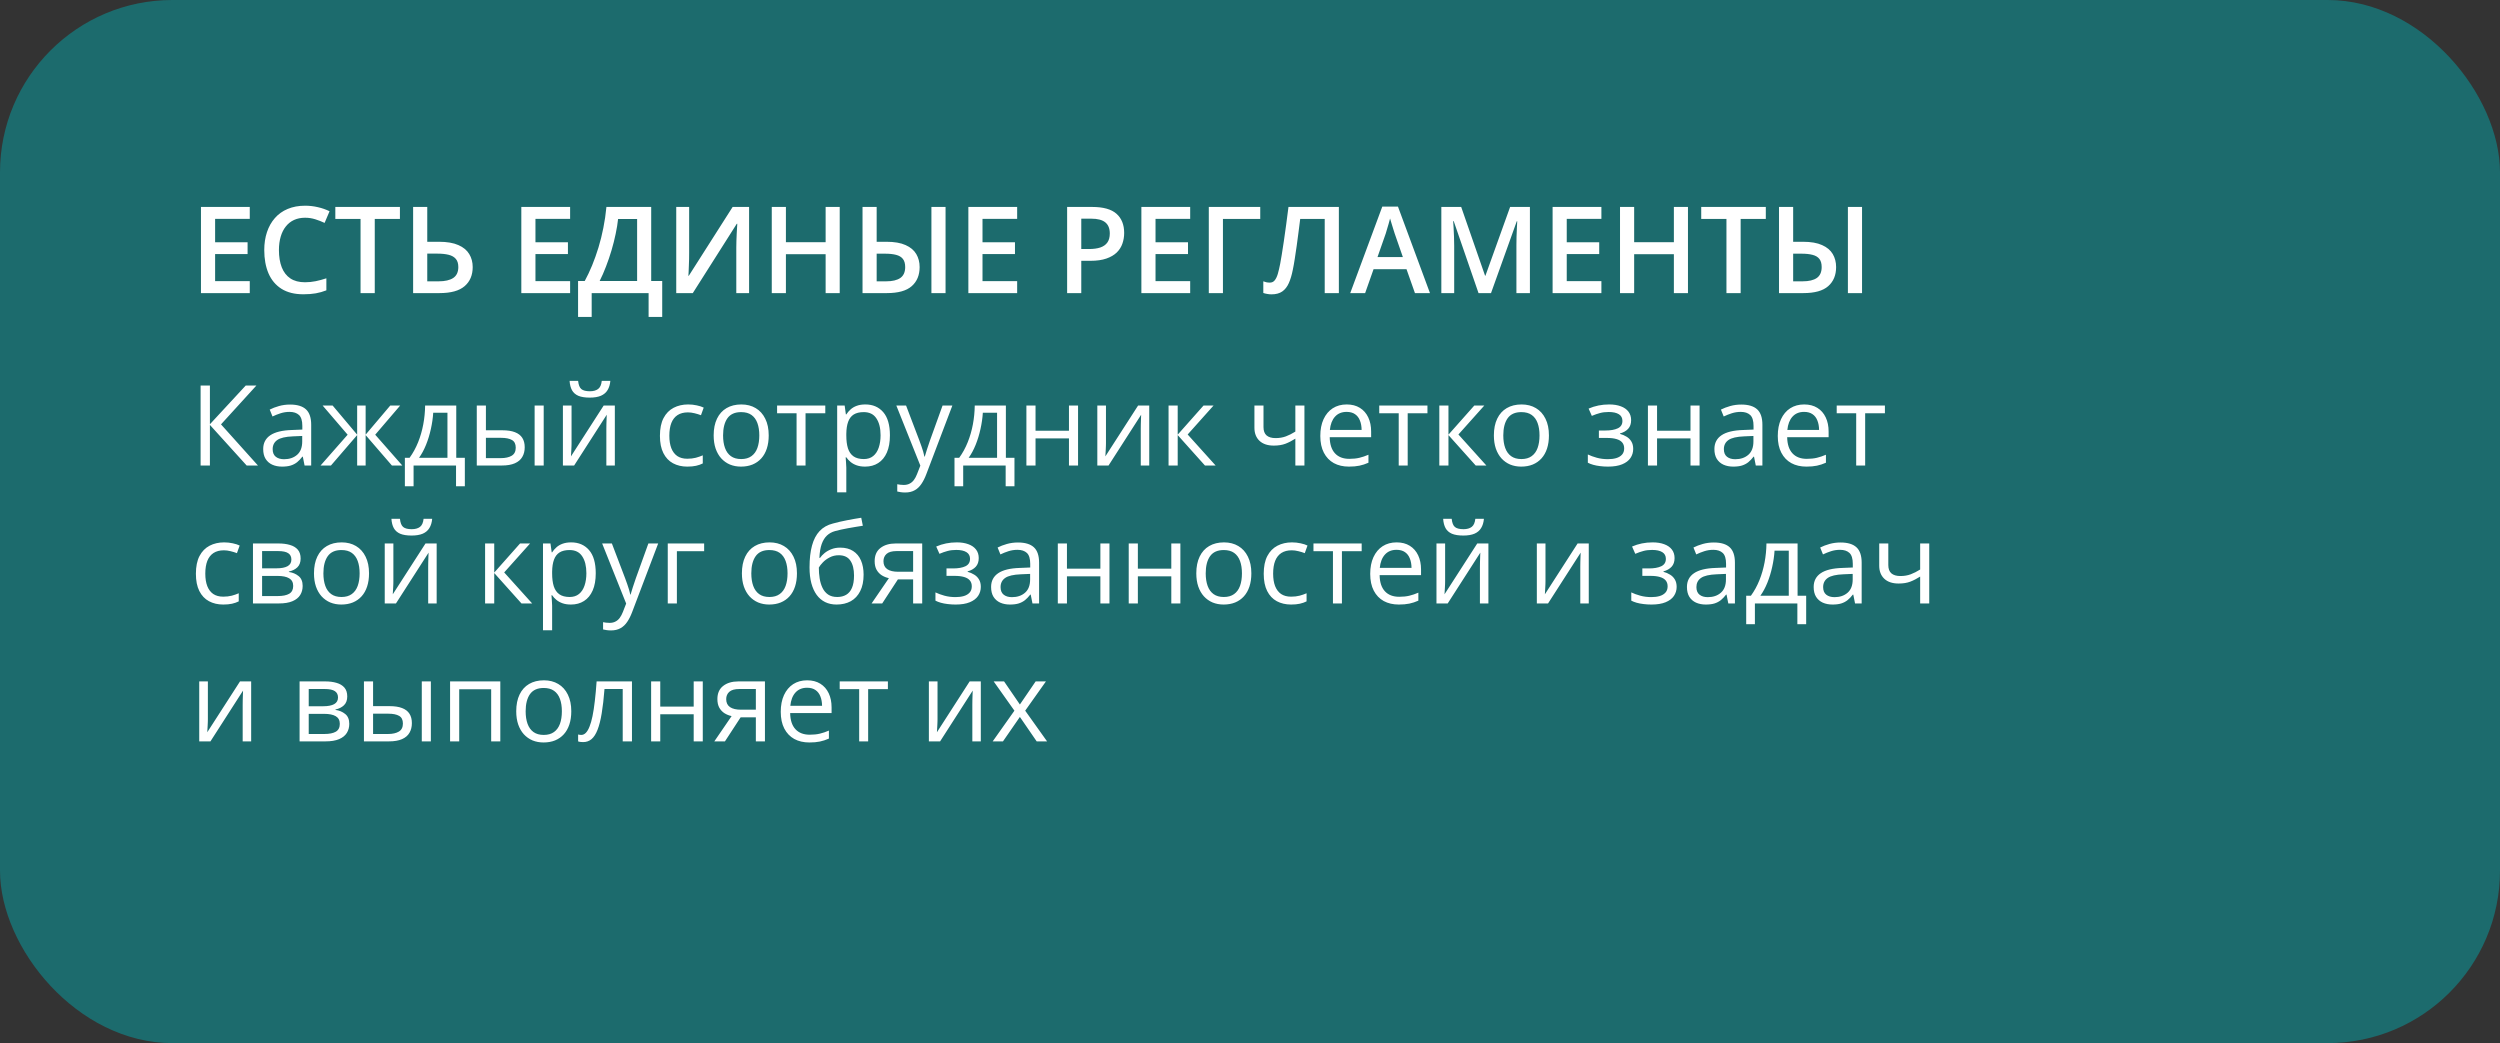
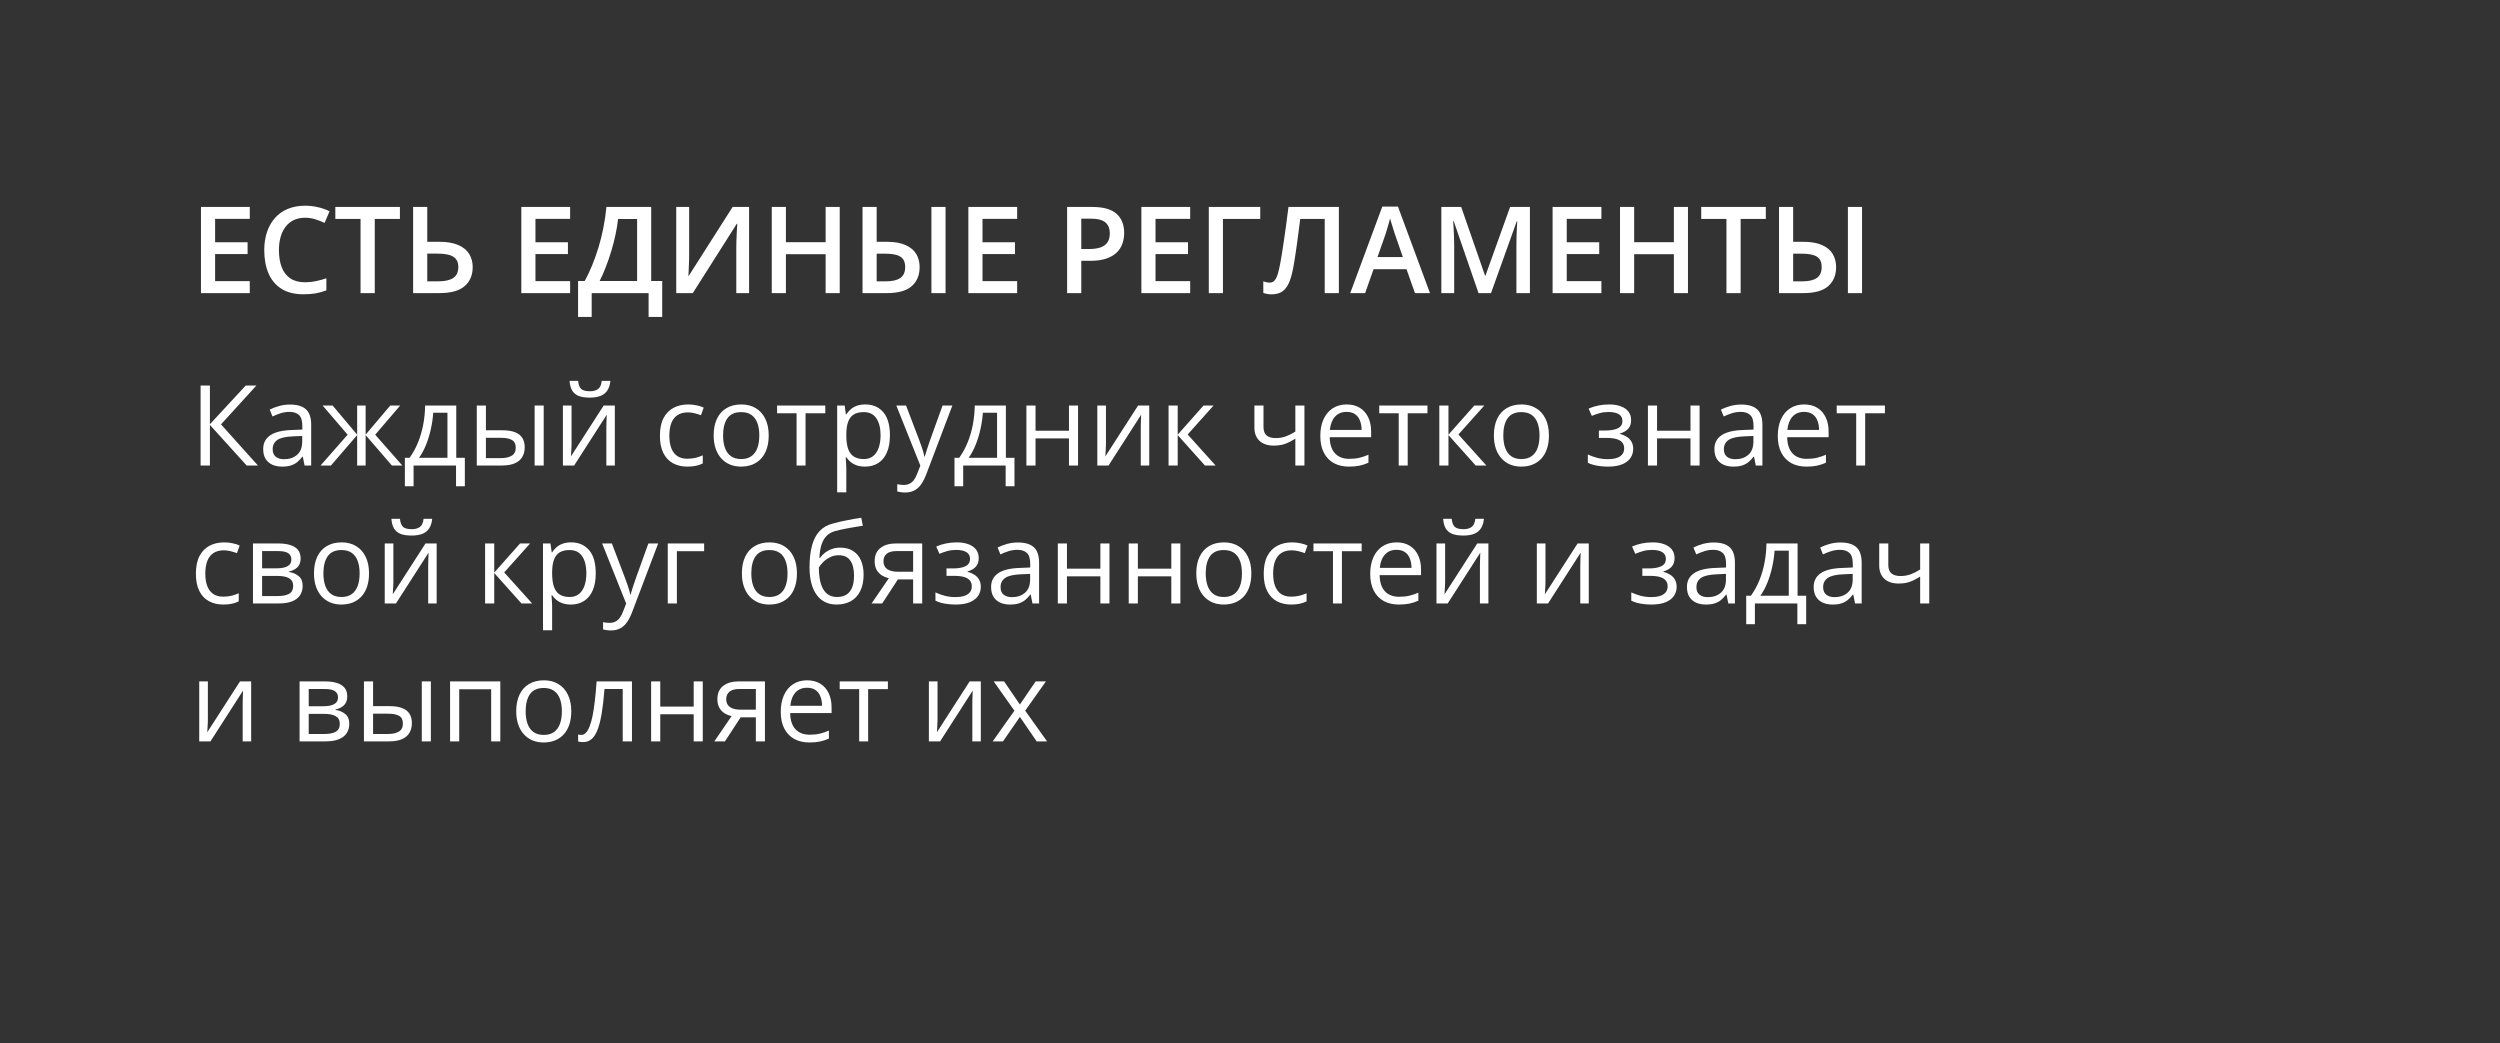
<svg xmlns="http://www.w3.org/2000/svg" width="290" height="121" viewBox="0 0 290 121" fill="none">
  <rect x="0" y="0" width="290" height="121" fill="#333333" stroke="none" />
-   <rect width="290" height="121" rx="20" fill="#1C6B6D" />
  <path d="M29.922 54H28.614L24.349 49.29V54H23.27V44.72H24.349V49.214L28.506 44.72H29.744L25.637 49.227L29.922 54ZM33.648 46.929C34.477 46.929 35.093 47.115 35.495 47.487C35.897 47.86 36.098 48.454 36.098 49.271V54H35.33L35.127 52.972H35.076C34.882 53.226 34.678 53.439 34.467 53.613C34.255 53.782 34.01 53.911 33.73 54C33.455 54.085 33.117 54.127 32.715 54.127C32.292 54.127 31.915 54.053 31.585 53.905C31.259 53.757 31.001 53.532 30.811 53.232C30.624 52.931 30.531 52.551 30.531 52.089C30.531 51.395 30.806 50.862 31.356 50.49C31.907 50.117 32.745 49.914 33.87 49.88L35.07 49.83V49.404C35.07 48.803 34.941 48.382 34.683 48.141C34.425 47.9 34.06 47.779 33.591 47.779C33.227 47.779 32.88 47.832 32.55 47.938C32.22 48.044 31.907 48.169 31.61 48.312L31.287 47.513C31.6 47.352 31.959 47.214 32.366 47.1C32.772 46.986 33.199 46.929 33.648 46.929ZM35.057 50.572L33.997 50.617C33.13 50.651 32.518 50.792 32.163 51.042C31.807 51.292 31.629 51.645 31.629 52.102C31.629 52.5 31.75 52.794 31.991 52.984C32.232 53.175 32.552 53.27 32.95 53.27C33.568 53.27 34.073 53.099 34.467 52.756C34.86 52.413 35.057 51.899 35.057 51.213V50.572ZM46.419 47.043L43.525 50.426L46.667 54H45.461L42.414 50.471V54H41.43V50.471L38.39 54H37.184L40.326 50.426L37.425 47.043H38.586L41.43 50.42V47.043H42.414V50.42L45.27 47.043H46.419ZM52.926 47.043V53.105H53.922V56.406H52.9V54H47.975V56.406H46.965V53.105H47.511C47.909 52.555 48.239 51.952 48.502 51.296C48.764 50.64 48.963 49.952 49.098 49.233C49.234 48.509 49.306 47.779 49.314 47.043H52.926ZM51.904 47.881H50.253C50.215 48.499 50.124 49.127 49.98 49.766C49.841 50.405 49.655 51.014 49.422 51.594C49.189 52.17 48.918 52.673 48.609 53.105H51.904V47.881ZM55.306 54V47.043H56.366V49.912H58.27C58.863 49.912 59.35 49.986 59.73 50.134C60.116 50.282 60.401 50.502 60.587 50.794C60.774 51.086 60.867 51.448 60.867 51.88C60.867 52.312 60.774 52.686 60.587 53.003C60.405 53.321 60.118 53.566 59.724 53.74C59.335 53.913 58.827 54 58.201 54H55.306ZM56.366 53.143H58.099C58.624 53.143 59.043 53.05 59.356 52.864C59.669 52.678 59.826 52.367 59.826 51.931C59.826 51.503 59.68 51.207 59.388 51.042C59.096 50.873 58.677 50.788 58.131 50.788H56.366V53.143ZM62.016 54V47.043H63.069V54H62.016ZM66.3 47.043V51.416C66.3 51.501 66.298 51.611 66.294 51.747C66.29 51.878 66.283 52.02 66.275 52.172C66.266 52.32 66.258 52.464 66.249 52.603C66.245 52.739 66.239 52.851 66.231 52.94L70.026 47.043H71.321V54H70.337V49.734C70.337 49.599 70.34 49.425 70.344 49.214C70.348 49.002 70.354 48.795 70.363 48.592C70.371 48.384 70.378 48.224 70.382 48.109L66.599 54H65.297V47.043H66.3ZM70.801 44.18C70.763 44.608 70.655 44.965 70.477 45.253C70.303 45.541 70.047 45.759 69.709 45.907C69.37 46.051 68.937 46.123 68.408 46.123C67.862 46.123 67.422 46.053 67.087 45.913C66.757 45.769 66.512 45.553 66.351 45.266C66.195 44.978 66.101 44.616 66.072 44.18H67.062C67.109 44.646 67.233 44.963 67.436 45.132C67.64 45.302 67.97 45.386 68.427 45.386C68.833 45.386 69.153 45.297 69.385 45.12C69.618 44.942 69.758 44.629 69.804 44.18H70.801ZM79.726 54.127C79.099 54.127 78.547 53.998 78.069 53.74C77.591 53.482 77.218 53.088 76.952 52.559C76.685 52.03 76.552 51.364 76.552 50.56C76.552 49.717 76.691 49.03 76.971 48.497C77.254 47.959 77.644 47.561 78.139 47.303C78.634 47.045 79.197 46.916 79.827 46.916C80.174 46.916 80.508 46.952 80.83 47.024C81.156 47.092 81.422 47.178 81.63 47.284L81.312 48.166C81.101 48.082 80.856 48.006 80.576 47.938C80.301 47.87 80.043 47.836 79.802 47.836C79.319 47.836 78.917 47.94 78.596 48.148C78.278 48.355 78.039 48.66 77.878 49.062C77.722 49.464 77.644 49.959 77.644 50.547C77.644 51.11 77.72 51.59 77.872 51.988C78.029 52.386 78.259 52.69 78.564 52.902C78.873 53.109 79.258 53.213 79.719 53.213C80.087 53.213 80.42 53.175 80.716 53.099C81.012 53.018 81.281 52.925 81.522 52.819V53.759C81.289 53.877 81.029 53.968 80.741 54.032C80.458 54.095 80.119 54.127 79.726 54.127ZM89.171 50.509C89.171 51.08 89.097 51.59 88.949 52.039C88.801 52.487 88.587 52.866 88.308 53.175C88.028 53.484 87.69 53.721 87.292 53.886C86.898 54.047 86.452 54.127 85.953 54.127C85.487 54.127 85.06 54.047 84.67 53.886C84.285 53.721 83.951 53.484 83.668 53.175C83.388 52.866 83.17 52.487 83.014 52.039C82.861 51.59 82.785 51.08 82.785 50.509C82.785 49.747 82.914 49.1 83.172 48.566C83.43 48.029 83.799 47.621 84.277 47.341C84.759 47.058 85.333 46.916 85.997 46.916C86.632 46.916 87.186 47.058 87.66 47.341C88.138 47.625 88.509 48.035 88.771 48.573C89.038 49.106 89.171 49.751 89.171 50.509ZM83.877 50.509C83.877 51.067 83.951 51.552 84.099 51.962C84.247 52.373 84.476 52.69 84.785 52.915C85.094 53.139 85.491 53.251 85.978 53.251C86.46 53.251 86.856 53.139 87.165 52.915C87.478 52.69 87.709 52.373 87.857 51.962C88.005 51.552 88.079 51.067 88.079 50.509C88.079 49.954 88.005 49.476 87.857 49.074C87.709 48.668 87.48 48.355 87.171 48.135C86.862 47.915 86.463 47.805 85.972 47.805C85.248 47.805 84.717 48.044 84.378 48.522C84.044 49 83.877 49.662 83.877 50.509ZM95.734 47.938H93.443V54H92.402V47.938H90.142V47.043H95.734V47.938ZM100.381 46.916C101.248 46.916 101.94 47.214 102.457 47.811C102.973 48.408 103.231 49.305 103.231 50.502C103.231 51.294 103.112 51.958 102.875 52.496C102.639 53.033 102.304 53.439 101.873 53.714C101.445 53.989 100.939 54.127 100.355 54.127C99.987 54.127 99.664 54.078 99.384 53.981C99.105 53.884 98.866 53.752 98.667 53.587C98.468 53.422 98.303 53.242 98.172 53.048H98.096C98.108 53.213 98.123 53.412 98.14 53.645C98.161 53.877 98.172 54.08 98.172 54.254V57.11H97.112V47.043H97.981L98.121 48.071H98.172C98.307 47.86 98.472 47.667 98.667 47.494C98.862 47.316 99.099 47.176 99.378 47.075C99.662 46.969 99.996 46.916 100.381 46.916ZM100.197 47.805C99.714 47.805 99.325 47.898 99.029 48.084C98.737 48.27 98.523 48.55 98.388 48.922C98.252 49.29 98.18 49.753 98.172 50.312V50.515C98.172 51.103 98.235 51.601 98.362 52.007C98.493 52.413 98.707 52.722 99.003 52.934C99.304 53.145 99.706 53.251 100.209 53.251C100.641 53.251 101.001 53.135 101.289 52.902C101.576 52.669 101.79 52.345 101.93 51.931C102.074 51.512 102.146 51.031 102.146 50.49C102.146 49.669 101.985 49.017 101.663 48.535C101.346 48.048 100.857 47.805 100.197 47.805ZM103.974 47.043H105.104L106.64 51.08C106.729 51.317 106.811 51.546 106.887 51.766C106.963 51.981 107.031 52.189 107.09 52.388C107.15 52.587 107.196 52.779 107.23 52.965H107.274C107.334 52.754 107.418 52.477 107.528 52.134C107.638 51.787 107.757 51.433 107.884 51.074L109.337 47.043H110.474L107.446 55.022C107.285 55.449 107.097 55.822 106.881 56.139C106.669 56.456 106.411 56.7 106.106 56.869C105.802 57.043 105.434 57.129 105.002 57.129C104.803 57.129 104.627 57.117 104.475 57.091C104.323 57.07 104.192 57.045 104.082 57.015V56.171C104.175 56.192 104.287 56.211 104.418 56.228C104.553 56.245 104.693 56.253 104.837 56.253C105.099 56.253 105.326 56.203 105.516 56.101C105.711 56.004 105.878 55.86 106.018 55.669C106.157 55.479 106.278 55.253 106.379 54.99L106.76 54.013L103.974 47.043ZM116.682 47.043V53.105H117.678V56.406H116.656V54H111.73V56.406H110.721V53.105H111.267C111.665 52.555 111.995 51.952 112.257 51.296C112.52 50.64 112.719 49.952 112.854 49.233C112.989 48.509 113.061 47.779 113.07 47.043H116.682ZM115.66 47.881H114.009C113.971 48.499 113.88 49.127 113.736 49.766C113.597 50.405 113.41 51.014 113.178 51.594C112.945 52.17 112.674 52.673 112.365 53.105H115.66V47.881ZM120.122 47.043V49.963H124V47.043H125.054V54H124V50.858H120.122V54H119.062V47.043H120.122ZM128.292 47.043V51.416C128.292 51.501 128.289 51.611 128.285 51.747C128.281 51.878 128.275 52.02 128.266 52.172C128.258 52.32 128.249 52.464 128.241 52.603C128.236 52.739 128.23 52.851 128.222 52.94L132.018 47.043H133.312V54H132.329V49.734C132.329 49.599 132.331 49.425 132.335 49.214C132.339 49.002 132.346 48.795 132.354 48.592C132.362 48.384 132.369 48.224 132.373 48.109L128.59 54H127.289V47.043H128.292ZM139.609 47.043H140.771L137.769 50.401L141.012 54H139.774L136.613 50.471V54H135.553V47.043H136.613V50.42L139.609 47.043ZM146.566 47.043V49.544C146.566 49.98 146.685 50.301 146.922 50.509C147.163 50.716 147.512 50.82 147.969 50.82C148.409 50.82 148.809 50.752 149.169 50.617C149.529 50.481 149.893 50.297 150.261 50.065V47.043H151.314V54H150.261V50.883C149.871 51.133 149.488 51.33 149.112 51.474C148.735 51.617 148.285 51.69 147.76 51.69C147.045 51.69 146.49 51.503 146.097 51.131C145.707 50.758 145.513 50.255 145.513 49.62V47.043H146.566ZM156.221 46.916C156.814 46.916 157.321 47.047 157.745 47.31C158.168 47.572 158.492 47.94 158.716 48.414C158.94 48.884 159.052 49.434 159.052 50.065V50.718H154.247C154.26 51.535 154.463 52.157 154.856 52.584C155.25 53.012 155.804 53.226 156.52 53.226C156.96 53.226 157.349 53.185 157.688 53.105C158.026 53.025 158.377 52.906 158.741 52.749V53.676C158.39 53.833 158.041 53.947 157.694 54.019C157.351 54.091 156.945 54.127 156.475 54.127C155.806 54.127 155.222 53.992 154.723 53.721C154.228 53.446 153.843 53.044 153.568 52.515C153.293 51.986 153.155 51.338 153.155 50.572C153.155 49.823 153.28 49.176 153.53 48.63C153.784 48.08 154.139 47.657 154.596 47.36C155.057 47.064 155.599 46.916 156.221 46.916ZM156.208 47.779C155.646 47.779 155.197 47.963 154.863 48.331C154.528 48.7 154.33 49.214 154.266 49.874H157.948C157.944 49.459 157.878 49.095 157.751 48.782C157.628 48.465 157.44 48.219 157.186 48.046C156.932 47.868 156.606 47.779 156.208 47.779ZM165.584 47.938H163.292V54H162.251V47.938H159.992V47.043H165.584V47.938ZM171.018 47.043H172.179L169.177 50.401L172.42 54H171.183L168.021 50.471V54H166.961V47.043H168.021V50.42L171.018 47.043ZM179.676 50.509C179.676 51.08 179.602 51.59 179.454 52.039C179.306 52.487 179.092 52.866 178.812 53.175C178.533 53.484 178.195 53.721 177.797 53.886C177.403 54.047 176.957 54.127 176.458 54.127C175.992 54.127 175.565 54.047 175.175 53.886C174.79 53.721 174.456 53.484 174.172 53.175C173.893 52.866 173.675 52.487 173.519 52.039C173.366 51.59 173.29 51.08 173.29 50.509C173.29 49.747 173.419 49.1 173.677 48.566C173.935 48.029 174.304 47.621 174.782 47.341C175.264 47.058 175.838 46.916 176.502 46.916C177.137 46.916 177.691 47.058 178.165 47.341C178.643 47.625 179.014 48.035 179.276 48.573C179.542 49.106 179.676 49.751 179.676 50.509ZM174.382 50.509C174.382 51.067 174.456 51.552 174.604 51.962C174.752 52.373 174.981 52.69 175.29 52.915C175.598 53.139 175.996 53.251 176.483 53.251C176.965 53.251 177.361 53.139 177.67 52.915C177.983 52.69 178.214 52.373 178.362 51.962C178.51 51.552 178.584 51.067 178.584 50.509C178.584 49.954 178.51 49.476 178.362 49.074C178.214 48.668 177.985 48.355 177.676 48.135C177.367 47.915 176.967 47.805 176.477 47.805C175.753 47.805 175.222 48.044 174.883 48.522C174.549 49 174.382 49.662 174.382 50.509ZM186.665 46.916C187.185 46.916 187.636 46.988 188.017 47.132C188.397 47.272 188.692 47.477 188.899 47.748C189.106 48.018 189.21 48.349 189.21 48.738C189.21 49.157 189.096 49.491 188.867 49.741C188.639 49.99 188.323 50.17 187.921 50.28V50.331C188.205 50.407 188.461 50.517 188.689 50.661C188.922 50.801 189.106 50.987 189.242 51.22C189.381 51.448 189.451 51.734 189.451 52.077C189.451 52.466 189.345 52.817 189.134 53.13C188.922 53.439 188.601 53.683 188.169 53.86C187.737 54.038 187.191 54.127 186.531 54.127C186.205 54.127 185.896 54.108 185.604 54.07C185.312 54.036 185.048 53.985 184.811 53.917C184.574 53.85 184.367 53.769 184.189 53.676V52.718C184.485 52.862 184.832 52.989 185.23 53.099C185.628 53.209 186.057 53.264 186.519 53.264C186.874 53.264 187.194 53.224 187.477 53.143C187.761 53.058 187.985 52.925 188.15 52.743C188.319 52.557 188.404 52.314 188.404 52.013C188.404 51.738 188.33 51.512 188.182 51.334C188.034 51.152 187.811 51.019 187.515 50.934C187.223 50.845 186.853 50.801 186.404 50.801H185.471V49.938H186.239C186.836 49.938 187.312 49.853 187.667 49.684C188.023 49.514 188.201 49.229 188.201 48.827C188.201 48.48 188.063 48.221 187.788 48.052C187.513 47.879 187.119 47.792 186.607 47.792C186.227 47.792 185.89 47.832 185.598 47.913C185.306 47.989 184.991 48.099 184.652 48.243L184.278 47.398C184.642 47.238 185.023 47.117 185.42 47.037C185.818 46.956 186.233 46.916 186.665 46.916ZM192.219 47.043V49.963H196.097V47.043H197.151V54H196.097V50.858H192.219V54H191.159V47.043H192.219ZM201.988 46.929C202.817 46.929 203.433 47.115 203.835 47.487C204.237 47.86 204.438 48.454 204.438 49.271V54H203.67L203.467 52.972H203.416C203.221 53.226 203.018 53.439 202.807 53.613C202.595 53.782 202.35 53.911 202.07 54C201.795 54.085 201.457 54.127 201.055 54.127C200.632 54.127 200.255 54.053 199.925 53.905C199.599 53.757 199.341 53.532 199.15 53.232C198.964 52.931 198.871 52.551 198.871 52.089C198.871 51.395 199.146 50.862 199.696 50.49C200.246 50.117 201.084 49.914 202.21 49.88L203.41 49.83V49.404C203.41 48.803 203.281 48.382 203.022 48.141C202.764 47.9 202.4 47.779 201.931 47.779C201.567 47.779 201.22 47.832 200.89 47.938C200.56 48.044 200.246 48.169 199.95 48.312L199.626 47.513C199.94 47.352 200.299 47.214 200.706 47.1C201.112 46.986 201.539 46.929 201.988 46.929ZM203.397 50.572L202.337 50.617C201.469 50.651 200.858 50.792 200.502 51.042C200.147 51.292 199.969 51.645 199.969 52.102C199.969 52.5 200.09 52.794 200.331 52.984C200.572 53.175 200.892 53.27 201.29 53.27C201.907 53.27 202.413 53.099 202.807 52.756C203.2 52.413 203.397 51.899 203.397 51.213V50.572ZM209.288 46.916C209.88 46.916 210.388 47.047 210.811 47.31C211.234 47.572 211.558 47.94 211.782 48.414C212.007 48.884 212.119 49.434 212.119 50.065V50.718H207.313C207.326 51.535 207.529 52.157 207.923 52.584C208.316 53.012 208.871 53.226 209.586 53.226C210.026 53.226 210.415 53.185 210.754 53.105C211.092 53.025 211.444 52.906 211.808 52.749V53.676C211.456 53.833 211.107 53.947 210.76 54.019C210.417 54.091 210.011 54.127 209.542 54.127C208.873 54.127 208.289 53.992 207.79 53.721C207.294 53.446 206.909 53.044 206.634 52.515C206.359 51.986 206.222 51.338 206.222 50.572C206.222 49.823 206.347 49.176 206.596 48.63C206.85 48.08 207.206 47.657 207.663 47.36C208.124 47.064 208.666 46.916 209.288 46.916ZM209.275 47.779C208.712 47.779 208.264 47.963 207.929 48.331C207.595 48.7 207.396 49.214 207.333 49.874H211.014C211.01 49.459 210.944 49.095 210.817 48.782C210.695 48.465 210.506 48.219 210.252 48.046C209.999 47.868 209.673 47.779 209.275 47.779ZM218.65 47.938H216.359V54H215.318V47.938H213.058V47.043H218.65V47.938ZM25.898 70.127C25.271 70.127 24.719 69.998 24.241 69.74C23.762 69.482 23.39 69.088 23.123 68.559C22.857 68.03 22.724 67.364 22.724 66.56C22.724 65.717 22.863 65.03 23.143 64.497C23.426 63.959 23.815 63.561 24.311 63.303C24.806 63.045 25.369 62.916 25.999 62.916C26.346 62.916 26.68 62.952 27.002 63.024C27.328 63.092 27.594 63.178 27.802 63.284L27.484 64.166C27.273 64.082 27.027 64.006 26.748 63.938C26.473 63.87 26.215 63.836 25.974 63.836C25.491 63.836 25.089 63.94 24.768 64.147C24.45 64.355 24.211 64.659 24.05 65.061C23.894 65.463 23.815 65.959 23.815 66.547C23.815 67.11 23.892 67.59 24.044 67.988C24.201 68.386 24.431 68.69 24.736 68.902C25.045 69.109 25.43 69.213 25.891 69.213C26.259 69.213 26.591 69.175 26.888 69.099C27.184 69.018 27.453 68.925 27.694 68.819V69.759C27.461 69.877 27.201 69.968 26.913 70.032C26.63 70.095 26.291 70.127 25.898 70.127ZM34.873 64.789C34.873 65.224 34.746 65.565 34.492 65.811C34.238 66.052 33.91 66.215 33.508 66.299V66.35C33.944 66.409 34.319 66.566 34.632 66.82C34.949 67.07 35.108 67.453 35.108 67.969C35.108 68.367 35.013 68.718 34.822 69.022C34.632 69.327 34.334 69.566 33.927 69.74C33.521 69.913 32.992 70 32.34 70H29.344V63.043H32.315C32.814 63.043 33.254 63.1 33.635 63.214C34.02 63.324 34.323 63.506 34.543 63.76C34.763 64.014 34.873 64.357 34.873 64.789ZM34.01 67.969C34.01 67.558 33.853 67.262 33.54 67.08C33.231 66.898 32.78 66.807 32.188 66.807H30.404V69.143H32.213C32.797 69.143 33.242 69.054 33.546 68.876C33.855 68.695 34.01 68.392 34.01 67.969ZM33.8 64.909C33.8 64.579 33.68 64.334 33.438 64.173C33.197 64.008 32.802 63.925 32.252 63.925H30.404V65.925H32.067C32.639 65.925 33.07 65.842 33.362 65.677C33.654 65.512 33.8 65.256 33.8 64.909ZM42.808 66.509C42.808 67.08 42.734 67.59 42.585 68.039C42.437 68.487 42.224 68.866 41.944 69.175C41.665 69.484 41.327 69.721 40.929 69.886C40.535 70.046 40.089 70.127 39.589 70.127C39.124 70.127 38.697 70.046 38.307 69.886C37.922 69.721 37.588 69.484 37.304 69.175C37.025 68.866 36.807 68.487 36.65 68.039C36.498 67.59 36.422 67.08 36.422 66.509C36.422 65.747 36.551 65.1 36.809 64.566C37.067 64.029 37.435 63.621 37.914 63.341C38.396 63.058 38.969 62.916 39.634 62.916C40.269 62.916 40.823 63.058 41.297 63.341C41.775 63.625 42.145 64.035 42.408 64.573C42.674 65.106 42.808 65.751 42.808 66.509ZM37.514 66.509C37.514 67.067 37.588 67.552 37.736 67.962C37.884 68.373 38.112 68.69 38.421 68.915C38.73 69.139 39.128 69.251 39.615 69.251C40.097 69.251 40.493 69.139 40.802 68.915C41.115 68.69 41.346 68.373 41.494 67.962C41.642 67.552 41.716 67.067 41.716 66.509C41.716 65.954 41.642 65.476 41.494 65.074C41.346 64.668 41.117 64.355 40.808 64.135C40.499 63.915 40.099 63.805 39.608 63.805C38.885 63.805 38.354 64.044 38.015 64.522C37.681 65 37.514 65.662 37.514 66.509ZM45.632 63.043V67.416C45.632 67.501 45.63 67.611 45.626 67.747C45.622 67.878 45.615 68.019 45.607 68.172C45.599 68.32 45.59 68.464 45.581 68.603C45.577 68.739 45.571 68.851 45.562 68.94L49.358 63.043H50.653V70H49.669V65.734C49.669 65.599 49.672 65.425 49.676 65.214C49.68 65.002 49.686 64.795 49.695 64.592C49.703 64.384 49.71 64.224 49.714 64.109L45.931 70H44.629V63.043H45.632ZM50.133 60.18C50.095 60.608 49.987 60.965 49.809 61.253C49.636 61.541 49.38 61.759 49.041 61.907C48.703 62.051 48.269 62.123 47.74 62.123C47.194 62.123 46.754 62.053 46.419 61.913C46.089 61.769 45.844 61.553 45.683 61.266C45.526 60.978 45.433 60.616 45.404 60.18H46.394C46.441 60.646 46.565 60.963 46.769 61.132C46.972 61.302 47.302 61.386 47.759 61.386C48.165 61.386 48.484 61.297 48.717 61.12C48.95 60.942 49.09 60.629 49.136 60.18H50.133ZM60.327 63.043H61.489L58.486 66.401L61.73 70H60.492L57.331 66.471V70H56.271V63.043H57.331V66.42L60.327 63.043ZM66.256 62.916C67.123 62.916 67.815 63.214 68.332 63.811C68.848 64.408 69.106 65.305 69.106 66.502C69.106 67.294 68.987 67.958 68.751 68.496C68.513 69.033 68.179 69.439 67.748 69.714C67.32 69.989 66.814 70.127 66.231 70.127C65.862 70.127 65.539 70.078 65.259 69.981C64.98 69.884 64.741 69.752 64.542 69.587C64.343 69.422 64.178 69.243 64.047 69.048H63.971C63.983 69.213 63.998 69.412 64.015 69.644C64.036 69.877 64.047 70.08 64.047 70.254V73.11H62.987V63.043H63.856L63.996 64.071H64.047C64.182 63.86 64.347 63.667 64.542 63.494C64.737 63.316 64.974 63.176 65.253 63.075C65.537 62.969 65.871 62.916 66.256 62.916ZM66.072 63.805C65.589 63.805 65.2 63.898 64.904 64.084C64.612 64.27 64.398 64.549 64.263 64.922C64.127 65.29 64.055 65.753 64.047 66.312V66.515C64.047 67.103 64.11 67.601 64.237 68.007C64.368 68.413 64.582 68.722 64.878 68.934C65.179 69.145 65.581 69.251 66.085 69.251C66.516 69.251 66.876 69.135 67.164 68.902C67.451 68.669 67.665 68.345 67.805 67.931C67.949 67.512 68.02 67.031 68.02 66.49C68.02 65.669 67.86 65.017 67.538 64.535C67.221 64.048 66.732 63.805 66.072 63.805ZM69.849 63.043H70.978L72.515 67.08C72.603 67.317 72.686 67.546 72.762 67.766C72.838 67.981 72.906 68.189 72.965 68.388C73.025 68.587 73.071 68.779 73.105 68.965H73.149C73.209 68.754 73.293 68.477 73.403 68.134C73.513 67.787 73.632 67.433 73.759 67.074L75.212 63.043H76.349L73.321 71.022C73.16 71.449 72.972 71.822 72.756 72.139C72.544 72.457 72.286 72.7 71.981 72.869C71.677 73.043 71.309 73.129 70.877 73.129C70.678 73.129 70.502 73.117 70.35 73.091C70.198 73.07 70.067 73.045 69.957 73.015V72.171C70.05 72.192 70.162 72.211 70.293 72.228C70.428 72.245 70.568 72.253 70.712 72.253C70.974 72.253 71.201 72.203 71.391 72.101C71.586 72.004 71.753 71.86 71.893 71.669C72.032 71.479 72.153 71.253 72.254 70.99L72.635 70.013L69.849 63.043ZM81.681 63.043V63.938H78.519V70H77.46V63.043H81.681ZM92.446 66.509C92.446 67.08 92.372 67.59 92.224 68.039C92.076 68.487 91.862 68.866 91.583 69.175C91.304 69.484 90.965 69.721 90.567 69.886C90.174 70.046 89.727 70.127 89.228 70.127C88.763 70.127 88.335 70.046 87.946 69.886C87.561 69.721 87.226 69.484 86.943 69.175C86.664 68.866 86.446 68.487 86.289 68.039C86.137 67.59 86.061 67.08 86.061 66.509C86.061 65.747 86.19 65.1 86.448 64.566C86.706 64.029 87.074 63.621 87.552 63.341C88.035 63.058 88.608 62.916 89.272 62.916C89.907 62.916 90.462 63.058 90.936 63.341C91.414 63.625 91.784 64.035 92.046 64.573C92.313 65.106 92.446 65.751 92.446 66.509ZM87.152 66.509C87.152 67.067 87.226 67.552 87.374 67.962C87.523 68.373 87.751 68.69 88.06 68.915C88.369 69.139 88.767 69.251 89.253 69.251C89.736 69.251 90.132 69.139 90.44 68.915C90.754 68.69 90.984 68.373 91.132 67.962C91.28 67.552 91.355 67.067 91.355 66.509C91.355 65.954 91.28 65.476 91.132 65.074C90.984 64.668 90.756 64.355 90.447 64.135C90.138 63.915 89.738 63.805 89.247 63.805C88.523 63.805 87.992 64.044 87.654 64.522C87.32 65 87.152 65.662 87.152 66.509ZM93.906 65.823C93.906 64.833 94.001 63.989 94.192 63.291C94.382 62.588 94.676 62.025 95.074 61.602C95.476 61.175 95.993 60.883 96.623 60.726C97.165 60.578 97.715 60.451 98.273 60.345C98.832 60.235 99.376 60.14 99.905 60.06L100.089 60.986C99.822 61.024 99.543 61.069 99.251 61.12C98.959 61.166 98.667 61.217 98.375 61.272C98.083 61.323 97.808 61.378 97.55 61.437C97.292 61.492 97.063 61.549 96.864 61.608C96.505 61.706 96.194 61.875 95.931 62.116C95.673 62.357 95.468 62.69 95.315 63.113C95.167 63.536 95.079 64.069 95.049 64.712H95.125C95.252 64.526 95.425 64.342 95.645 64.16C95.866 63.978 96.128 63.828 96.433 63.709C96.737 63.587 97.08 63.525 97.461 63.525C98.062 63.525 98.563 63.657 98.965 63.919C99.367 64.177 99.67 64.541 99.873 65.011C100.076 65.481 100.178 66.031 100.178 66.661C100.178 67.419 100.047 68.055 99.784 68.572C99.526 69.088 99.162 69.477 98.692 69.74C98.223 69.998 97.67 70.127 97.036 70.127C96.545 70.127 96.105 70.032 95.715 69.841C95.33 69.651 95.002 69.372 94.731 69.003C94.465 68.635 94.26 68.185 94.116 67.651C93.976 67.118 93.906 66.509 93.906 65.823ZM97.118 69.251C97.52 69.251 97.865 69.166 98.153 68.997C98.445 68.828 98.669 68.561 98.826 68.197C98.987 67.829 99.067 67.351 99.067 66.763C99.067 66.026 98.925 65.451 98.642 65.036C98.362 64.617 97.914 64.408 97.296 64.408C96.911 64.408 96.562 64.49 96.249 64.655C95.935 64.816 95.671 65.009 95.455 65.233C95.239 65.457 95.083 65.658 94.985 65.836C94.985 66.268 95.017 66.686 95.081 67.093C95.144 67.499 95.254 67.865 95.411 68.191C95.567 68.517 95.783 68.775 96.058 68.965C96.337 69.156 96.691 69.251 97.118 69.251ZM102.336 70H101.104L103.11 67.067C102.818 67.004 102.548 66.896 102.298 66.744C102.048 66.587 101.845 66.373 101.688 66.103C101.536 65.832 101.46 65.495 101.46 65.093C101.46 64.425 101.682 63.917 102.126 63.57C102.575 63.219 103.165 63.043 103.897 63.043H106.976V70H105.922V67.207H104.158L102.336 70ZM102.482 65.1C102.482 65.514 102.63 65.823 102.926 66.026C103.222 66.225 103.646 66.325 104.196 66.325H105.922V63.925H104.012C103.47 63.925 103.079 64.035 102.837 64.255C102.6 64.471 102.482 64.753 102.482 65.1ZM110.988 62.916C111.508 62.916 111.959 62.988 112.34 63.132C112.721 63.272 113.015 63.477 113.222 63.748C113.43 64.018 113.533 64.349 113.533 64.738C113.533 65.157 113.419 65.491 113.19 65.741C112.962 65.99 112.647 66.17 112.245 66.28V66.331C112.528 66.407 112.784 66.517 113.013 66.661C113.245 66.801 113.43 66.987 113.565 67.22C113.705 67.448 113.774 67.734 113.774 68.077C113.774 68.466 113.669 68.817 113.457 69.13C113.245 69.439 112.924 69.683 112.492 69.86C112.061 70.038 111.515 70.127 110.854 70.127C110.529 70.127 110.22 70.108 109.928 70.07C109.636 70.036 109.371 69.985 109.134 69.918C108.897 69.85 108.69 69.769 108.512 69.676V68.718C108.808 68.862 109.155 68.989 109.553 69.099C109.951 69.209 110.381 69.264 110.842 69.264C111.197 69.264 111.517 69.224 111.8 69.143C112.084 69.058 112.308 68.925 112.473 68.743C112.642 68.557 112.727 68.314 112.727 68.013C112.727 67.738 112.653 67.512 112.505 67.334C112.357 67.152 112.135 67.019 111.838 66.934C111.546 66.845 111.176 66.801 110.728 66.801H109.794V65.938H110.562C111.159 65.938 111.635 65.853 111.991 65.684C112.346 65.514 112.524 65.229 112.524 64.827C112.524 64.48 112.386 64.222 112.111 64.052C111.836 63.879 111.443 63.792 110.931 63.792C110.55 63.792 110.213 63.832 109.921 63.913C109.629 63.989 109.314 64.099 108.976 64.243L108.601 63.398C108.965 63.238 109.346 63.117 109.744 63.037C110.141 62.956 110.556 62.916 110.988 62.916ZM118.084 62.929C118.914 62.929 119.53 63.115 119.932 63.487C120.334 63.86 120.535 64.454 120.535 65.271V70H119.767L119.563 68.972H119.513C119.318 69.226 119.115 69.439 118.903 69.613C118.692 69.782 118.446 69.911 118.167 70C117.892 70.085 117.553 70.127 117.151 70.127C116.728 70.127 116.352 70.053 116.021 69.905C115.696 69.757 115.438 69.532 115.247 69.232C115.061 68.931 114.968 68.551 114.968 68.089C114.968 67.395 115.243 66.862 115.793 66.49C116.343 66.117 117.181 65.914 118.307 65.88L119.506 65.83V65.404C119.506 64.803 119.377 64.382 119.119 64.141C118.861 63.9 118.497 63.779 118.027 63.779C117.663 63.779 117.316 63.832 116.986 63.938C116.656 64.044 116.343 64.169 116.047 64.312L115.723 63.513C116.036 63.352 116.396 63.214 116.802 63.1C117.208 62.986 117.636 62.929 118.084 62.929ZM119.494 66.572L118.434 66.617C117.566 66.651 116.955 66.792 116.599 67.042C116.244 67.292 116.066 67.645 116.066 68.102C116.066 68.5 116.187 68.794 116.428 68.984C116.669 69.175 116.988 69.27 117.386 69.27C118.004 69.27 118.51 69.099 118.903 68.756C119.297 68.413 119.494 67.899 119.494 67.213V66.572ZM123.766 63.043V65.963H127.644V63.043H128.698V70H127.644V66.858H123.766V70H122.706V63.043H123.766ZM131.992 63.043V65.963H135.871V63.043H136.924V70H135.871V66.858H131.992V70H130.932V63.043H131.992ZM145.157 66.509C145.157 67.08 145.083 67.59 144.935 68.039C144.787 68.487 144.573 68.866 144.294 69.175C144.015 69.484 143.676 69.721 143.278 69.886C142.885 70.046 142.438 70.127 141.939 70.127C141.473 70.127 141.046 70.046 140.657 69.886C140.272 69.721 139.937 69.484 139.654 69.175C139.375 68.866 139.157 68.487 139 68.039C138.848 67.59 138.771 67.08 138.771 66.509C138.771 65.747 138.901 65.1 139.159 64.566C139.417 64.029 139.785 63.621 140.263 63.341C140.746 63.058 141.319 62.916 141.983 62.916C142.618 62.916 143.173 63.058 143.646 63.341C144.125 63.625 144.495 64.035 144.757 64.573C145.024 65.106 145.157 65.751 145.157 66.509ZM139.863 66.509C139.863 67.067 139.937 67.552 140.085 67.962C140.234 68.373 140.462 68.69 140.771 68.915C141.08 69.139 141.478 69.251 141.964 69.251C142.447 69.251 142.842 69.139 143.151 68.915C143.465 68.69 143.695 68.373 143.843 67.962C143.991 67.552 144.065 67.067 144.065 66.509C144.065 65.954 143.991 65.476 143.843 65.074C143.695 64.668 143.467 64.355 143.158 64.135C142.849 63.915 142.449 63.805 141.958 63.805C141.234 63.805 140.703 64.044 140.365 64.522C140.03 65 139.863 65.662 139.863 66.509ZM149.766 70.127C149.139 70.127 148.587 69.998 148.109 69.74C147.631 69.482 147.258 69.088 146.992 68.559C146.725 68.03 146.592 67.364 146.592 66.56C146.592 65.717 146.731 65.03 147.011 64.497C147.294 63.959 147.684 63.561 148.179 63.303C148.674 63.045 149.237 62.916 149.867 62.916C150.214 62.916 150.549 62.952 150.87 63.024C151.196 63.092 151.463 63.178 151.67 63.284L151.353 64.166C151.141 64.082 150.896 64.006 150.616 63.938C150.341 63.87 150.083 63.836 149.842 63.836C149.359 63.836 148.957 63.94 148.636 64.147C148.318 64.355 148.079 64.659 147.918 65.061C147.762 65.463 147.684 65.959 147.684 66.547C147.684 67.11 147.76 67.59 147.912 67.988C148.069 68.386 148.299 68.69 148.604 68.902C148.913 69.109 149.298 69.213 149.759 69.213C150.127 69.213 150.46 69.175 150.756 69.099C151.052 69.018 151.321 68.925 151.562 68.819V69.759C151.329 69.877 151.069 69.968 150.781 70.032C150.498 70.095 150.159 70.127 149.766 70.127ZM157.954 63.938H155.663V70H154.622V63.938H152.362V63.043H157.954V63.938ZM162.01 62.916C162.603 62.916 163.111 63.047 163.534 63.31C163.957 63.572 164.281 63.94 164.505 64.414C164.729 64.884 164.841 65.434 164.841 66.064V66.718H160.036C160.049 67.535 160.252 68.157 160.646 68.585C161.039 69.012 161.593 69.226 162.309 69.226C162.749 69.226 163.138 69.185 163.477 69.105C163.815 69.025 164.166 68.906 164.53 68.749V69.676C164.179 69.833 163.83 69.947 163.483 70.019C163.14 70.091 162.734 70.127 162.264 70.127C161.596 70.127 161.012 69.992 160.512 69.721C160.017 69.446 159.632 69.044 159.357 68.515C159.082 67.986 158.944 67.338 158.944 66.572C158.944 65.823 159.069 65.176 159.319 64.63C159.573 64.08 159.928 63.657 160.385 63.36C160.847 63.064 161.388 62.916 162.01 62.916ZM161.998 63.779C161.435 63.779 160.986 63.963 160.652 64.332C160.318 64.7 160.119 65.214 160.055 65.874H163.737C163.733 65.459 163.667 65.095 163.54 64.782C163.417 64.465 163.229 64.219 162.975 64.046C162.721 63.868 162.395 63.779 161.998 63.779ZM167.634 63.043V67.416C167.634 67.501 167.632 67.611 167.628 67.747C167.624 67.878 167.617 68.019 167.609 68.172C167.6 68.32 167.592 68.464 167.583 68.603C167.579 68.739 167.573 68.851 167.564 68.94L171.36 63.043H172.655V70H171.671V65.734C171.671 65.599 171.674 65.425 171.678 65.214C171.682 65.002 171.688 64.795 171.697 64.592C171.705 64.384 171.712 64.224 171.716 64.109L167.933 70H166.631V63.043H167.634ZM172.135 60.18C172.097 60.608 171.989 60.965 171.811 61.253C171.638 61.541 171.382 61.759 171.043 61.907C170.704 62.051 170.271 62.123 169.742 62.123C169.196 62.123 168.756 62.053 168.421 61.913C168.091 61.769 167.846 61.553 167.685 61.266C167.528 60.978 167.435 60.616 167.406 60.18H168.396C168.443 60.646 168.567 60.963 168.771 61.132C168.974 61.302 169.304 61.386 169.761 61.386C170.167 61.386 170.486 61.297 170.719 61.12C170.952 60.942 171.092 60.629 171.138 60.18H172.135ZM179.276 63.043V67.416C179.276 67.501 179.274 67.611 179.27 67.747C179.265 67.878 179.259 68.019 179.25 68.172C179.242 68.32 179.234 68.464 179.225 68.603C179.221 68.739 179.215 68.851 179.206 68.94L183.002 63.043H184.297V70H183.313V65.734C183.313 65.599 183.315 65.425 183.319 65.214C183.324 65.002 183.33 64.795 183.338 64.592C183.347 64.384 183.353 64.224 183.357 64.109L179.574 70H178.273V63.043H179.276ZM191.705 62.916C192.225 62.916 192.676 62.988 193.057 63.132C193.438 63.272 193.732 63.477 193.939 63.748C194.146 64.018 194.25 64.349 194.25 64.738C194.25 65.157 194.136 65.491 193.907 65.741C193.679 65.99 193.363 66.17 192.961 66.28V66.331C193.245 66.407 193.501 66.517 193.729 66.661C193.962 66.801 194.146 66.987 194.282 67.22C194.421 67.448 194.491 67.734 194.491 68.077C194.491 68.466 194.385 68.817 194.174 69.13C193.962 69.439 193.641 69.683 193.209 69.86C192.777 70.038 192.231 70.127 191.571 70.127C191.245 70.127 190.937 70.108 190.645 70.07C190.353 70.036 190.088 69.985 189.851 69.918C189.614 69.85 189.407 69.769 189.229 69.676V68.718C189.525 68.862 189.872 68.989 190.27 69.099C190.668 69.209 191.097 69.264 191.559 69.264C191.914 69.264 192.234 69.224 192.517 69.143C192.801 69.058 193.025 68.925 193.19 68.743C193.359 68.557 193.444 68.314 193.444 68.013C193.444 67.738 193.37 67.512 193.222 67.334C193.074 67.152 192.851 67.019 192.555 66.934C192.263 66.845 191.893 66.801 191.444 66.801H190.511V65.938H191.279C191.876 65.938 192.352 65.853 192.708 65.684C193.063 65.514 193.241 65.229 193.241 64.827C193.241 64.48 193.103 64.222 192.828 64.052C192.553 63.879 192.16 63.792 191.647 63.792C191.267 63.792 190.93 63.832 190.638 63.913C190.346 63.989 190.031 64.099 189.692 64.243L189.318 63.398C189.682 63.238 190.063 63.117 190.46 63.037C190.858 62.956 191.273 62.916 191.705 62.916ZM198.801 62.929C199.631 62.929 200.246 63.115 200.648 63.487C201.05 63.86 201.251 64.454 201.251 65.271V70H200.483L200.28 68.972H200.229C200.035 69.226 199.832 69.439 199.62 69.613C199.409 69.782 199.163 69.911 198.884 70C198.609 70.085 198.27 70.127 197.868 70.127C197.445 70.127 197.068 70.053 196.738 69.905C196.412 69.757 196.154 69.532 195.964 69.232C195.778 68.931 195.685 68.551 195.685 68.089C195.685 67.395 195.96 66.862 196.51 66.49C197.06 66.117 197.898 65.914 199.023 65.88L200.223 65.83V65.404C200.223 64.803 200.094 64.382 199.836 64.141C199.578 63.9 199.214 63.779 198.744 63.779C198.38 63.779 198.033 63.832 197.703 63.938C197.373 64.044 197.06 64.169 196.764 64.312L196.44 63.513C196.753 63.352 197.113 63.214 197.519 63.1C197.925 62.986 198.353 62.929 198.801 62.929ZM200.21 66.572L199.15 66.617C198.283 66.651 197.671 66.792 197.316 67.042C196.96 67.292 196.783 67.645 196.783 68.102C196.783 68.5 196.903 68.794 197.145 68.984C197.386 69.175 197.705 69.27 198.103 69.27C198.721 69.27 199.227 69.099 199.62 68.756C200.014 68.413 200.21 67.899 200.21 67.213V66.572ZM208.52 63.043V69.105H209.516V72.406H208.494V70H203.568V72.406H202.559V69.105H203.105C203.503 68.555 203.833 67.952 204.095 67.296C204.358 66.64 204.556 65.952 204.692 65.233C204.827 64.509 204.899 63.779 204.908 63.043H208.52ZM207.498 63.881H205.847C205.809 64.499 205.718 65.127 205.574 65.766C205.435 66.405 205.248 67.014 205.016 67.594C204.783 68.17 204.512 68.673 204.203 69.105H207.498V63.881ZM213.502 62.929C214.332 62.929 214.948 63.115 215.35 63.487C215.752 63.86 215.953 64.454 215.953 65.271V70H215.185L214.981 68.972H214.931C214.736 69.226 214.533 69.439 214.321 69.613C214.11 69.782 213.864 69.911 213.585 70C213.31 70.085 212.971 70.127 212.569 70.127C212.146 70.127 211.77 70.053 211.439 69.905C211.114 69.757 210.855 69.532 210.665 69.232C210.479 68.931 210.386 68.551 210.386 68.089C210.386 67.395 210.661 66.862 211.211 66.49C211.761 66.117 212.599 65.914 213.725 65.88L214.924 65.83V65.404C214.924 64.803 214.795 64.382 214.537 64.141C214.279 63.9 213.915 63.779 213.445 63.779C213.081 63.779 212.734 63.832 212.404 63.938C212.074 64.044 211.761 64.169 211.465 64.312L211.141 63.513C211.454 63.352 211.814 63.214 212.22 63.1C212.626 62.986 213.054 62.929 213.502 62.929ZM214.912 66.572L213.852 66.617C212.984 66.651 212.373 66.792 212.017 67.042C211.662 67.292 211.484 67.645 211.484 68.102C211.484 68.5 211.604 68.794 211.846 68.984C212.087 69.175 212.406 69.27 212.804 69.27C213.422 69.27 213.928 69.099 214.321 68.756C214.715 68.413 214.912 67.899 214.912 67.213V66.572ZM219.044 63.043V65.544C219.044 65.98 219.162 66.301 219.399 66.509C219.641 66.716 219.99 66.82 220.447 66.82C220.887 66.82 221.287 66.752 221.646 66.617C222.006 66.481 222.37 66.297 222.738 66.064V63.043H223.792V70H222.738V66.883C222.349 67.133 221.966 67.33 221.589 67.474C221.213 67.618 220.762 67.689 220.237 67.689C219.522 67.689 218.968 67.503 218.574 67.131C218.185 66.758 217.99 66.255 217.99 65.62V63.043H219.044ZM24.114 79.043V83.416C24.114 83.501 24.112 83.611 24.107 83.747C24.103 83.878 24.097 84.019 24.088 84.172C24.08 84.32 24.072 84.464 24.063 84.603C24.059 84.739 24.052 84.851 24.044 84.94L27.84 79.043H29.135V86H28.151V81.734C28.151 81.599 28.153 81.425 28.157 81.214C28.162 81.002 28.168 80.795 28.176 80.592C28.185 80.384 28.191 80.224 28.195 80.109L24.412 86H23.111V79.043H24.114ZM40.281 80.789C40.281 81.224 40.154 81.565 39.9 81.811C39.647 82.052 39.319 82.215 38.916 82.299V82.35C39.352 82.409 39.727 82.566 40.04 82.82C40.357 83.07 40.516 83.453 40.516 83.969C40.516 84.367 40.421 84.718 40.23 85.022C40.04 85.327 39.742 85.566 39.335 85.74C38.929 85.913 38.4 86 37.748 86H34.752V79.043H37.723C38.222 79.043 38.663 79.1 39.044 79.214C39.428 79.324 39.731 79.506 39.951 79.76C40.171 80.014 40.281 80.357 40.281 80.789ZM39.418 83.969C39.418 83.558 39.261 83.262 38.948 83.08C38.639 82.898 38.189 82.807 37.596 82.807H35.812V85.143H37.622C38.206 85.143 38.65 85.054 38.955 84.876C39.264 84.695 39.418 84.392 39.418 83.969ZM39.209 80.909C39.209 80.579 39.088 80.334 38.847 80.173C38.605 80.008 38.21 79.925 37.66 79.925H35.812V81.925H37.476C38.047 81.925 38.478 81.842 38.77 81.677C39.062 81.512 39.209 81.256 39.209 80.909ZM42.217 86V79.043H43.277V81.912H45.182C45.774 81.912 46.261 81.986 46.642 82.134C47.027 82.282 47.312 82.502 47.498 82.794C47.685 83.086 47.778 83.448 47.778 83.88C47.778 84.311 47.685 84.686 47.498 85.003C47.317 85.321 47.029 85.566 46.635 85.74C46.246 85.913 45.738 86 45.112 86H42.217ZM43.277 85.143H45.01C45.535 85.143 45.954 85.05 46.267 84.864C46.58 84.678 46.737 84.367 46.737 83.931C46.737 83.503 46.591 83.207 46.299 83.042C46.007 82.873 45.588 82.788 45.042 82.788H43.277V85.143ZM48.927 86V79.043H49.98V86H48.927ZM58.036 79.043V86H56.976V79.951H53.269V86H52.209V79.043H58.036ZM66.269 82.509C66.269 83.08 66.195 83.59 66.046 84.039C65.898 84.487 65.685 84.866 65.405 85.175C65.126 85.484 64.787 85.721 64.39 85.886C63.996 86.046 63.55 86.127 63.05 86.127C62.585 86.127 62.157 86.046 61.768 85.886C61.383 85.721 61.049 85.484 60.765 85.175C60.486 84.866 60.268 84.487 60.111 84.039C59.959 83.59 59.883 83.08 59.883 82.509C59.883 81.747 60.012 81.1 60.27 80.566C60.528 80.029 60.896 79.621 61.374 79.341C61.857 79.058 62.43 78.916 63.095 78.916C63.73 78.916 64.284 79.058 64.758 79.341C65.236 79.625 65.606 80.035 65.869 80.573C66.135 81.106 66.269 81.751 66.269 82.509ZM60.975 82.509C60.975 83.067 61.049 83.552 61.197 83.962C61.345 84.373 61.573 84.69 61.882 84.915C62.191 85.139 62.589 85.251 63.076 85.251C63.558 85.251 63.954 85.139 64.263 84.915C64.576 84.69 64.806 84.373 64.955 83.962C65.103 83.552 65.177 83.067 65.177 82.509C65.177 81.954 65.103 81.476 64.955 81.074C64.806 80.668 64.578 80.355 64.269 80.135C63.96 79.915 63.56 79.805 63.069 79.805C62.346 79.805 61.815 80.044 61.476 80.522C61.142 81 60.975 81.662 60.975 82.509ZM73.308 86H72.235V79.925H70.122C70.037 81.021 69.929 81.961 69.798 82.744C69.671 83.522 69.51 84.159 69.315 84.654C69.125 85.145 68.892 85.507 68.617 85.74C68.346 85.968 68.023 86.082 67.646 86.082C67.532 86.082 67.424 86.076 67.322 86.064C67.221 86.051 67.134 86.03 67.062 86V85.2C67.117 85.217 67.174 85.23 67.233 85.238C67.297 85.247 67.362 85.251 67.43 85.251C67.621 85.251 67.794 85.173 67.951 85.016C68.112 84.855 68.255 84.614 68.382 84.293C68.513 83.971 68.63 83.565 68.731 83.074C68.833 82.579 68.922 81.997 68.998 81.328C69.079 80.655 69.148 79.894 69.207 79.043H73.308V86ZM76.59 79.043V81.963H80.468V79.043H81.522V86H80.468V82.858H76.59V86H75.53V79.043H76.59ZM84.093 86H82.861L84.867 83.067C84.575 83.004 84.304 82.896 84.055 82.744C83.805 82.587 83.602 82.373 83.445 82.103C83.293 81.832 83.217 81.495 83.217 81.093C83.217 80.425 83.439 79.917 83.883 79.57C84.332 79.219 84.922 79.043 85.654 79.043H88.733V86H87.679V83.207H85.915L84.093 86ZM84.239 81.1C84.239 81.514 84.387 81.823 84.683 82.026C84.979 82.225 85.403 82.325 85.953 82.325H87.679V79.925H85.769C85.227 79.925 84.835 80.035 84.594 80.255C84.357 80.471 84.239 80.753 84.239 81.1ZM93.633 78.916C94.226 78.916 94.734 79.047 95.157 79.31C95.58 79.572 95.904 79.94 96.128 80.414C96.352 80.884 96.464 81.434 96.464 82.064V82.718H91.659C91.672 83.535 91.875 84.157 92.269 84.585C92.662 85.012 93.216 85.226 93.932 85.226C94.372 85.226 94.761 85.185 95.1 85.105C95.438 85.025 95.789 84.906 96.153 84.749V85.676C95.802 85.833 95.453 85.947 95.106 86.019C94.763 86.091 94.357 86.127 93.887 86.127C93.219 86.127 92.635 85.992 92.135 85.721C91.64 85.446 91.255 85.044 90.98 84.515C90.705 83.986 90.567 83.338 90.567 82.572C90.567 81.823 90.692 81.176 90.942 80.63C91.196 80.08 91.551 79.657 92.008 79.36C92.47 79.064 93.011 78.916 93.633 78.916ZM93.621 79.779C93.058 79.779 92.609 79.963 92.275 80.332C91.941 80.7 91.742 81.214 91.678 81.874H95.36C95.356 81.459 95.29 81.095 95.163 80.782C95.04 80.465 94.852 80.219 94.598 80.046C94.344 79.868 94.018 79.779 93.621 79.779ZM102.996 79.938H100.705V86H99.664V79.938H97.404V79.043H102.996V79.938ZM108.753 79.043V83.416C108.753 83.501 108.751 83.611 108.747 83.747C108.743 83.878 108.736 84.019 108.728 84.172C108.72 84.32 108.711 84.464 108.703 84.603C108.698 84.739 108.692 84.851 108.684 84.94L112.479 79.043H113.774V86H112.791V81.734C112.791 81.599 112.793 81.425 112.797 81.214C112.801 81.002 112.807 80.795 112.816 80.592C112.824 80.384 112.831 80.224 112.835 80.109L109.052 86H107.75V79.043H108.753ZM117.672 82.439L115.266 79.043H116.472L118.307 81.722L120.135 79.043H121.328L118.922 82.439L121.461 86H120.255L118.307 83.163L116.345 86H115.152L117.672 82.439Z" fill="white" />
  <path d="M28.973 34H23.312V24.006H28.973V25.387H24.953V28.101H28.72V29.475H24.953V32.612H28.973V34ZM35.392 25.257C34.913 25.257 34.485 25.343 34.106 25.517C33.733 25.69 33.416 25.94 33.156 26.269C32.897 26.592 32.698 26.986 32.562 27.451C32.425 27.912 32.356 28.431 32.356 29.01C32.356 29.785 32.466 30.452 32.685 31.013C32.903 31.569 33.236 31.997 33.683 32.298C34.129 32.594 34.694 32.742 35.378 32.742C35.802 32.742 36.214 32.701 36.615 32.619C37.016 32.537 37.431 32.425 37.859 32.284V33.679C37.454 33.838 37.044 33.954 36.629 34.027C36.214 34.1 35.736 34.137 35.193 34.137C34.172 34.137 33.325 33.925 32.65 33.501C31.98 33.077 31.479 32.48 31.146 31.71C30.818 30.94 30.654 30.037 30.654 29.003C30.654 28.246 30.759 27.554 30.969 26.925C31.178 26.296 31.484 25.754 31.885 25.298C32.286 24.838 32.78 24.484 33.368 24.238C33.961 23.988 34.637 23.862 35.398 23.862C35.9 23.862 36.392 23.919 36.875 24.033C37.363 24.143 37.814 24.3 38.228 24.505L37.654 25.858C37.308 25.694 36.946 25.553 36.567 25.435C36.189 25.316 35.797 25.257 35.392 25.257ZM43.472 34H41.824V25.4H38.898V24.006H46.391V25.4H43.472V34ZM47.922 34V24.006H49.562V28.046H50.93C51.85 28.046 52.598 28.174 53.172 28.429C53.746 28.679 54.165 29.026 54.43 29.468C54.699 29.91 54.833 30.413 54.833 30.979C54.833 31.917 54.521 32.656 53.897 33.193C53.277 33.731 52.308 34 50.991 34H47.922ZM49.562 32.633H50.889C51.622 32.633 52.185 32.503 52.577 32.243C52.969 31.979 53.165 31.557 53.165 30.979C53.165 30.573 53.069 30.259 52.878 30.035C52.687 29.807 52.408 29.648 52.044 29.557C51.679 29.465 51.235 29.42 50.711 29.42H49.562V32.633ZM66.133 34H60.473V24.006H66.133V25.387H62.113V28.101H65.88V29.475H62.113V32.612H66.133V34ZM75.539 24.006V32.599H76.817V36.762H75.238V34H68.635V36.762H67.056V32.599H67.828C68.129 32.047 68.414 31.446 68.683 30.794C68.951 30.138 69.198 29.445 69.421 28.716C69.644 27.987 69.833 27.228 69.988 26.439C70.148 25.646 70.266 24.835 70.344 24.006H75.539ZM73.905 25.407H71.697C71.643 25.931 71.549 26.506 71.417 27.13C71.289 27.75 71.13 28.383 70.939 29.03C70.747 29.677 70.533 30.306 70.296 30.917C70.064 31.528 69.817 32.088 69.558 32.599H73.905V25.407ZM78.444 24.006H79.941V29.304C79.941 29.532 79.939 29.782 79.935 30.056C79.93 30.329 79.921 30.596 79.907 30.855C79.898 31.115 79.889 31.348 79.88 31.553C79.871 31.753 79.862 31.899 79.853 31.99H79.9L84.986 24.006H86.894V34H85.41V28.743C85.41 28.497 85.415 28.23 85.424 27.943C85.433 27.656 85.444 27.378 85.458 27.109C85.472 26.84 85.485 26.604 85.499 26.398C85.513 26.193 85.522 26.047 85.526 25.961H85.465L80.365 34H78.444V24.006ZM97.407 34H95.773V29.488H91.166V34H89.525V24.006H91.166V28.094H95.773V24.006H97.407V34ZM100.053 34V24.006H101.693V28.046H102.835C103.751 28.046 104.489 28.174 105.05 28.429C105.615 28.679 106.027 29.026 106.287 29.468C106.547 29.91 106.677 30.413 106.677 30.979C106.677 31.917 106.371 32.656 105.761 33.193C105.155 33.731 104.195 34 102.883 34H100.053ZM101.693 32.633H102.794C103.519 32.633 104.068 32.503 104.441 32.243C104.815 31.979 105.002 31.557 105.002 30.979C105.002 30.573 104.913 30.259 104.735 30.035C104.562 29.812 104.3 29.655 103.949 29.564C103.603 29.472 103.172 29.427 102.657 29.427H101.693V32.633ZM108.044 34V24.006H109.685V34H108.044ZM117.99 34H112.33V24.006H117.99V25.387H113.971V28.101H117.737V29.475H113.971V32.612H117.99V34ZM126.692 24.006C127.982 24.006 128.923 24.27 129.516 24.799C130.108 25.328 130.404 26.068 130.404 27.02C130.404 27.453 130.336 27.866 130.199 28.258C130.067 28.645 129.848 28.989 129.543 29.29C129.238 29.586 128.834 29.821 128.333 29.994C127.836 30.167 127.223 30.254 126.494 30.254H125.428V34H123.787V24.006H126.692ZM126.583 25.366H125.428V28.887H126.323C126.838 28.887 127.276 28.828 127.636 28.709C127.996 28.586 128.269 28.392 128.456 28.128C128.643 27.864 128.736 27.515 128.736 27.082C128.736 26.503 128.561 26.073 128.21 25.79C127.864 25.508 127.321 25.366 126.583 25.366ZM138.061 34H132.4V24.006H138.061V25.387H134.041V28.101H137.808V29.475H134.041V32.612H138.061V34ZM146.188 24.006V25.4H141.861V34H140.221V24.006H146.188ZM155.308 34H153.667V25.4H150.823C150.764 25.87 150.7 26.371 150.632 26.904C150.563 27.433 150.493 27.964 150.42 28.497C150.347 29.03 150.272 29.536 150.194 30.015C150.121 30.493 150.046 30.915 149.969 31.279C149.85 31.89 149.695 32.41 149.504 32.838C149.317 33.262 149.064 33.585 148.745 33.809C148.426 34.032 148.009 34.144 147.494 34.144C147.321 34.144 147.152 34.128 146.988 34.096C146.824 34.068 146.676 34.032 146.544 33.986V32.633C146.653 32.674 146.77 32.71 146.893 32.742C147.02 32.77 147.155 32.783 147.296 32.783C147.533 32.783 147.722 32.697 147.863 32.523C148.009 32.346 148.13 32.095 148.226 31.771C148.321 31.443 148.412 31.056 148.499 30.609C148.549 30.34 148.611 29.985 148.684 29.543C148.757 29.096 148.836 28.581 148.923 27.998C149.009 27.415 149.098 26.786 149.189 26.111C149.285 25.432 149.376 24.73 149.463 24.006H155.308V34ZM164.133 34L163.155 31.225H159.334L158.356 34H156.627L160.346 23.965H162.164L165.876 34H164.133ZM162.731 29.816L161.781 27.082C161.745 26.963 161.692 26.797 161.624 26.583C161.556 26.364 161.487 26.143 161.419 25.92C161.351 25.692 161.294 25.501 161.248 25.346C161.202 25.533 161.146 25.742 161.077 25.975C161.013 26.203 160.95 26.417 160.886 26.617C160.826 26.818 160.781 26.973 160.749 27.082L159.792 29.816H162.731ZM171.509 34L168.631 25.653H168.569C168.583 25.84 168.599 26.095 168.617 26.419C168.635 26.742 168.651 27.089 168.665 27.458C168.679 27.827 168.686 28.18 168.686 28.518V34H167.195V24.006H169.499L172.268 31.983H172.309L175.173 24.006H177.47V34H175.904V28.436C175.904 28.13 175.909 27.8 175.918 27.444C175.932 27.089 175.945 26.752 175.959 26.433C175.977 26.114 175.991 25.858 176 25.667H175.945L172.958 34H171.509ZM185.762 34H180.102V24.006H185.762V25.387H181.742V28.101H185.509V29.475H181.742V32.612H185.762V34ZM195.804 34H194.17V29.488H189.562V34H187.922V24.006H189.562V28.094H194.17V24.006H195.804V34ZM201.915 34H200.268V25.4H197.342V24.006H204.834V25.4H201.915V34ZM206.365 34V24.006H208.006V28.046H209.147C210.063 28.046 210.802 28.174 211.362 28.429C211.927 28.679 212.34 29.026 212.6 29.468C212.859 29.91 212.989 30.413 212.989 30.979C212.989 31.917 212.684 32.656 212.073 33.193C211.467 33.731 210.508 34 209.195 34H206.365ZM208.006 32.633H209.106C209.831 32.633 210.38 32.503 210.754 32.243C211.128 31.979 211.314 31.557 211.314 30.979C211.314 30.573 211.226 30.259 211.048 30.035C210.875 29.812 210.613 29.655 210.262 29.564C209.915 29.472 209.485 29.427 208.97 29.427H208.006V32.633ZM214.356 34V24.006H215.997V34H214.356Z" fill="white" />
</svg>